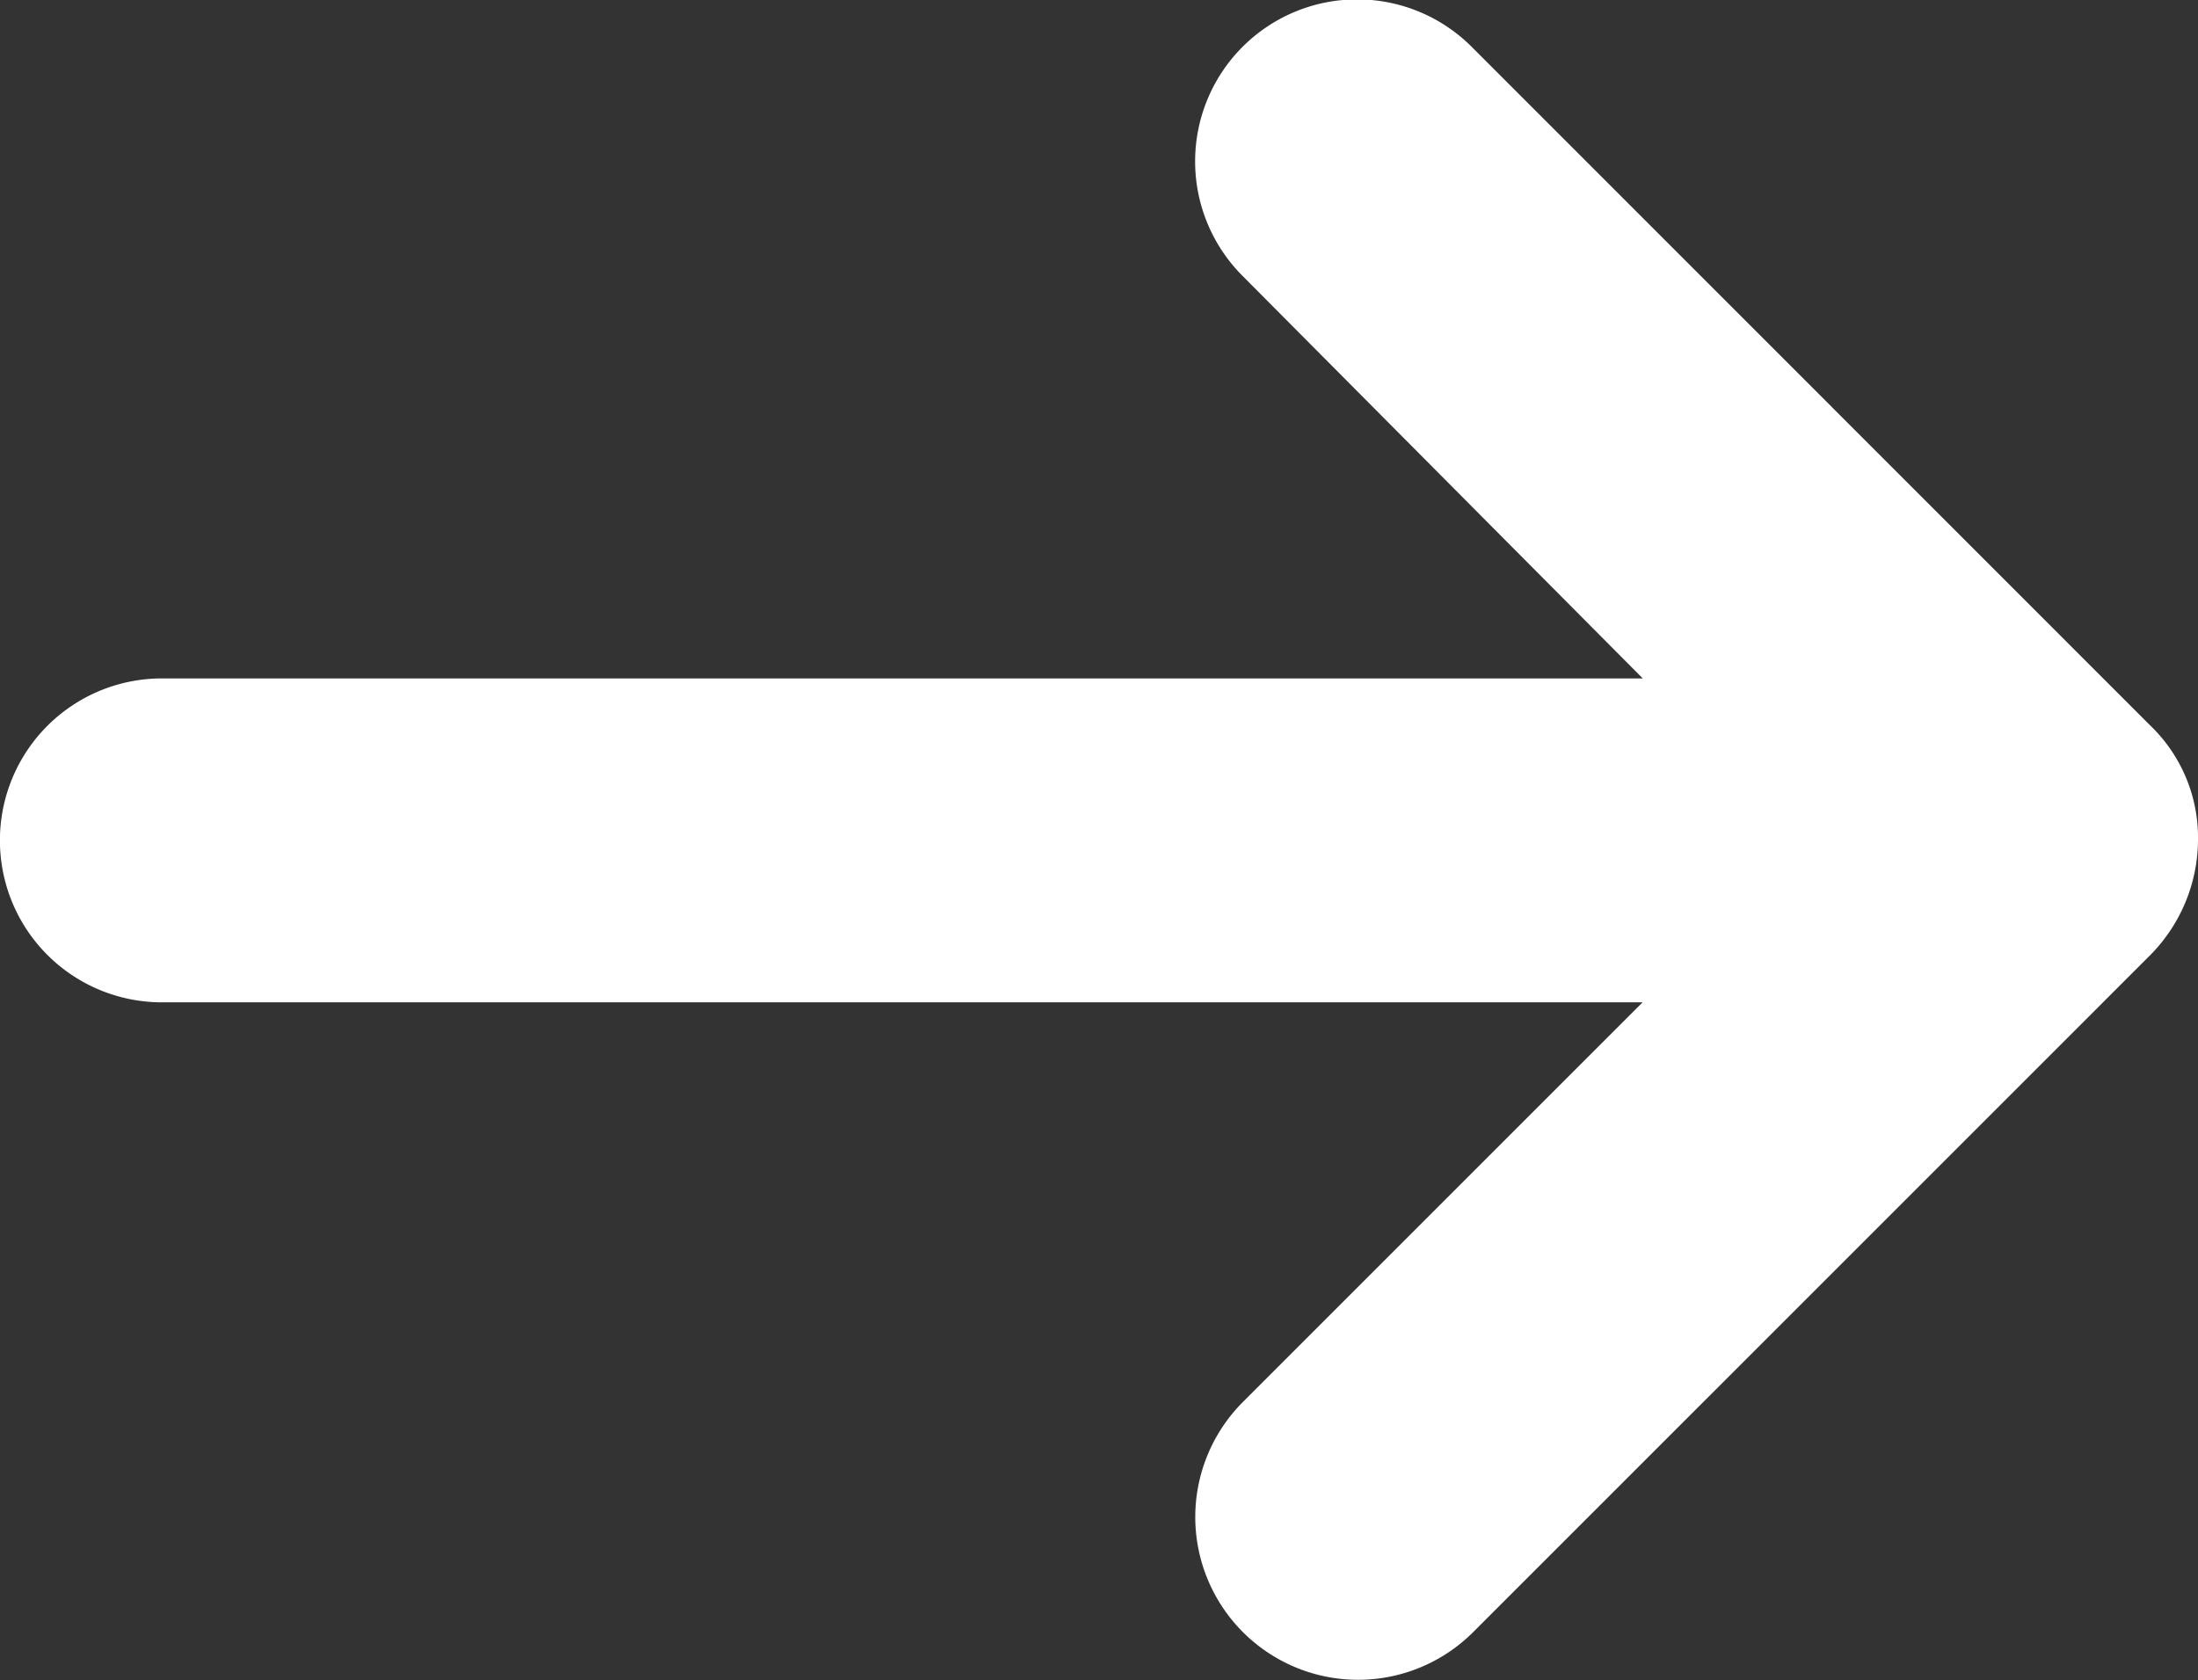
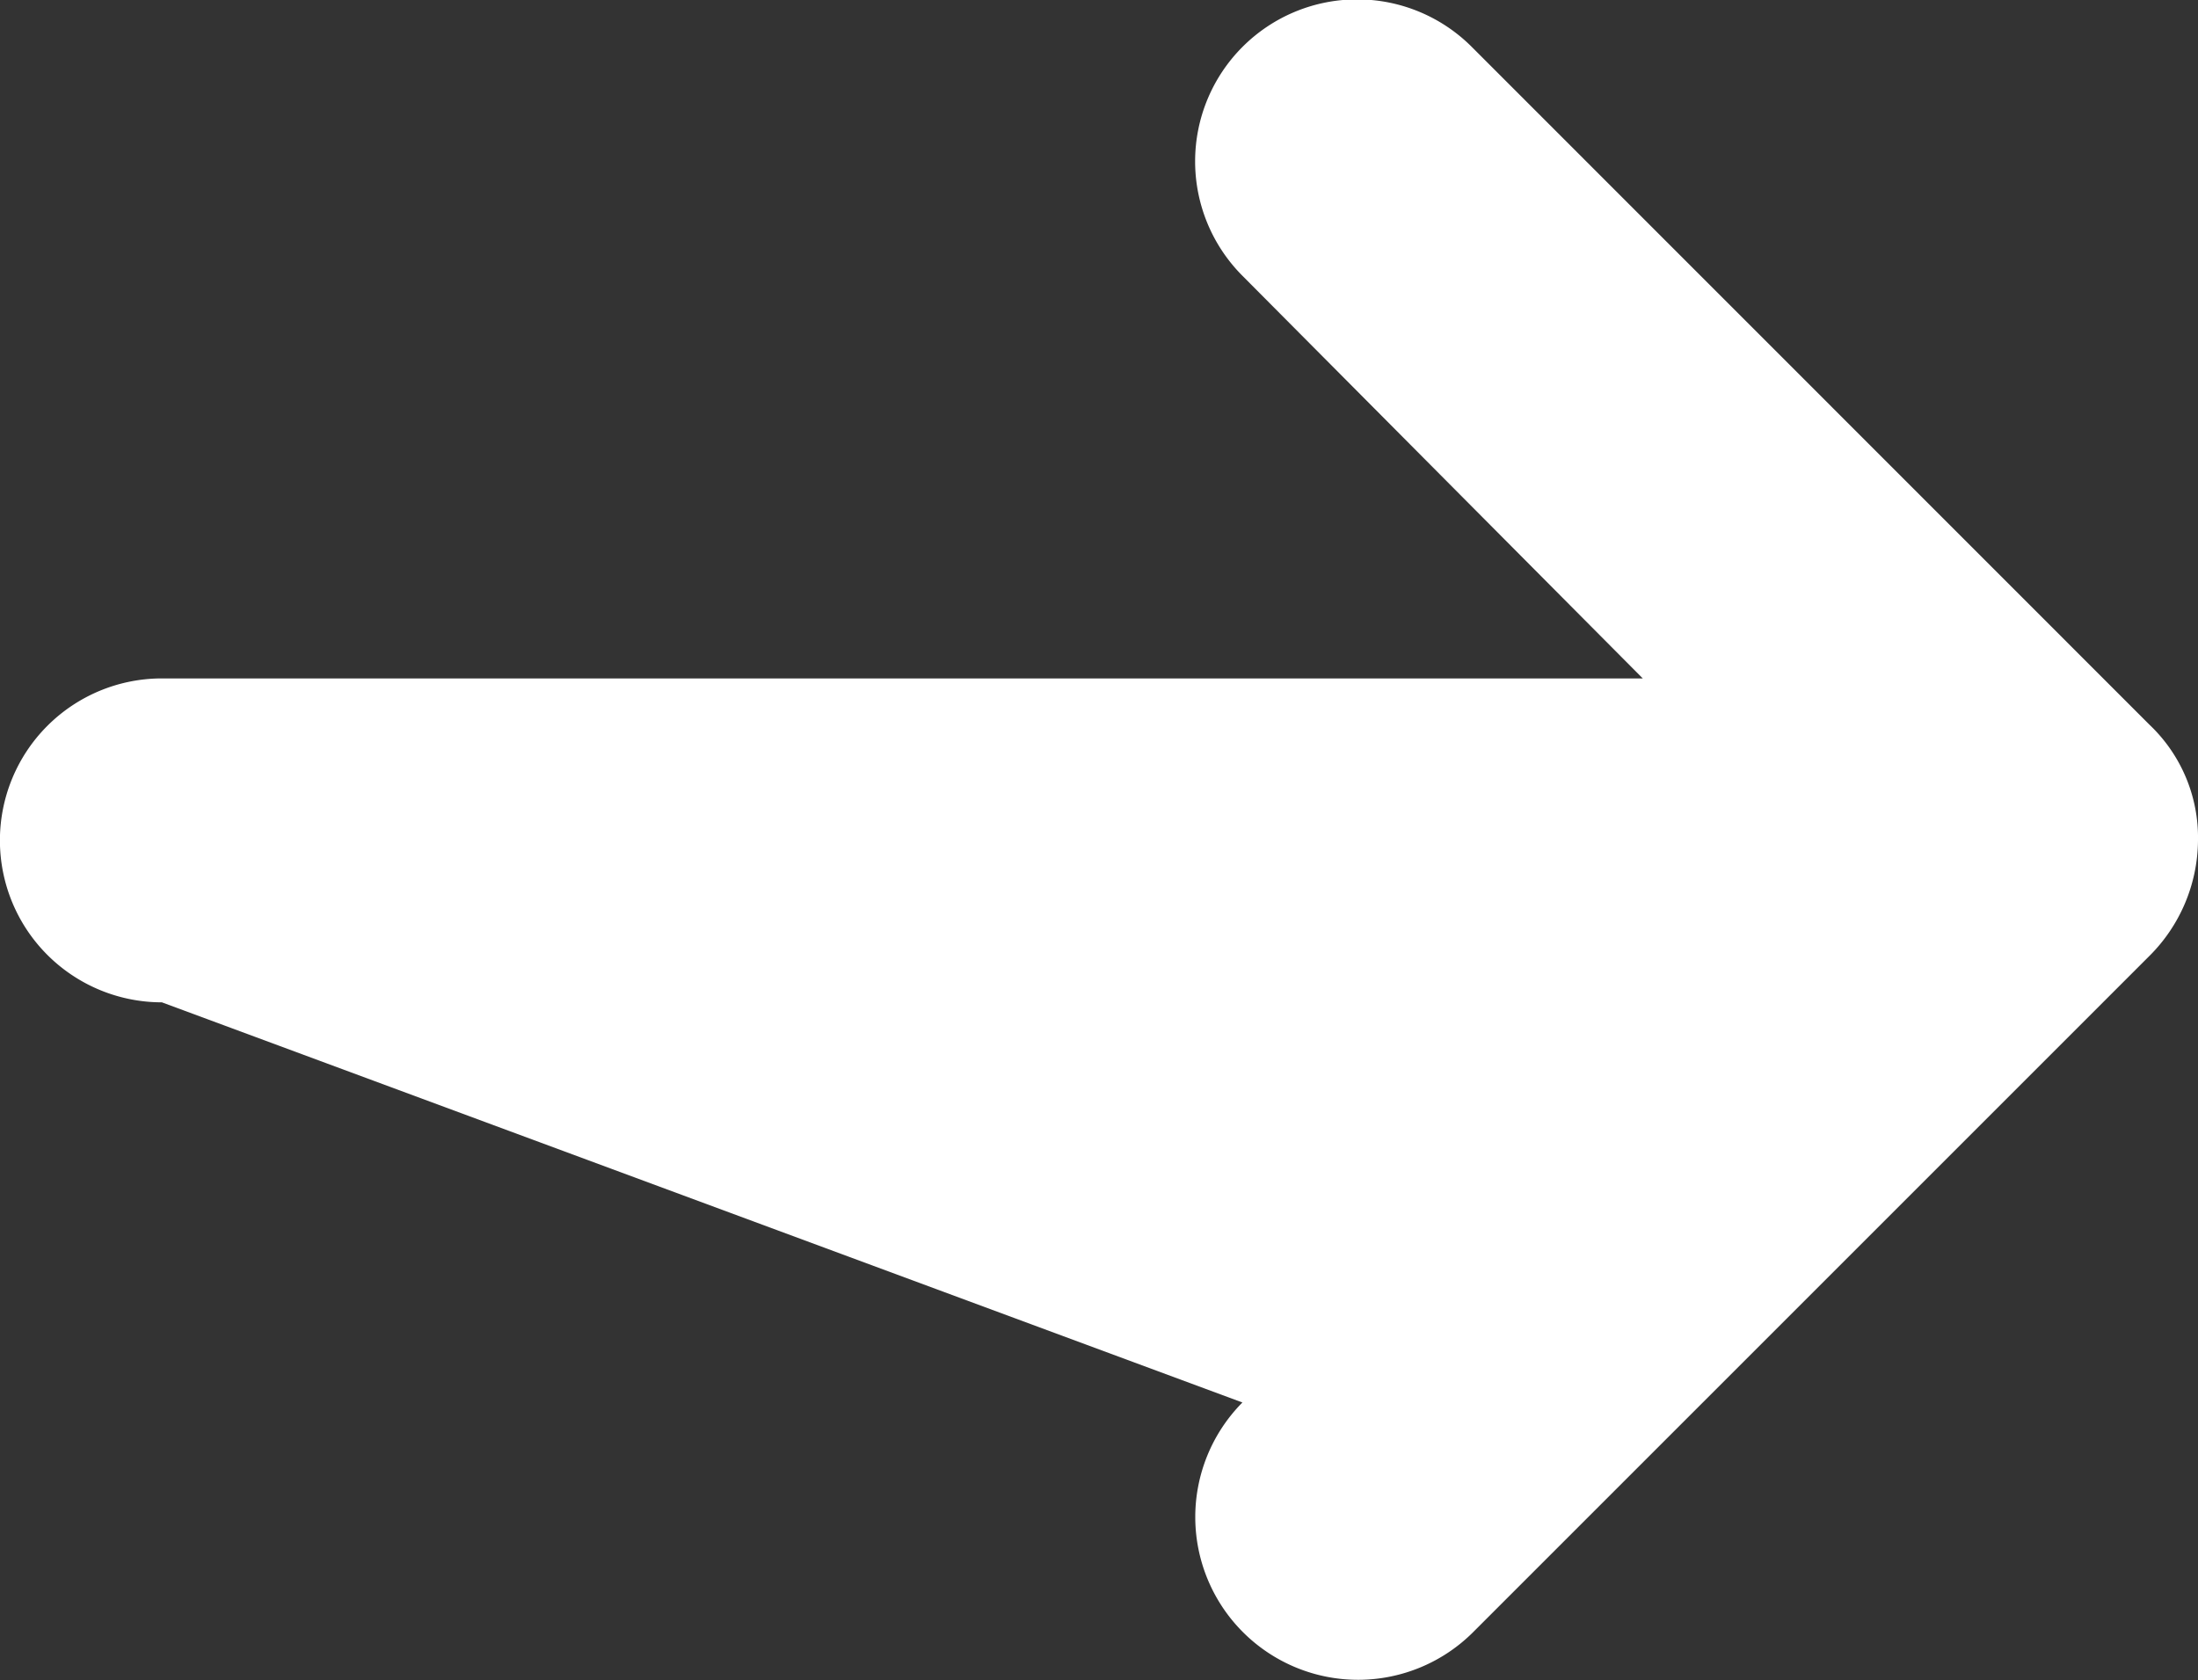
<svg xmlns="http://www.w3.org/2000/svg" width="13.143" height="10.048" viewBox="0 0 13.143 10.048">
  <rect x="0" y="0" width="13.143" height="10.048" fill="#333333" stroke="none" />
  <g id="noun_Arrow_1920806" transform="translate(-2.5 -13.675)">
    <g id="Group_611" data-name="Group 611" transform="translate(2.5 13.675)">
-       <path id="Path_7590" data-name="Path 7590" d="M15.353,18.009,11.3,13.955a.968.968,0,0,0-1.37,1.37l2.393,2.407H3.468a.968.968,0,1,0,0,1.937h8.854L9.929,22.062a.973.973,0,1,0,1.383,1.37l4.04-4.04a.985.985,0,0,0,.291-.692A.93.93,0,0,0,15.353,18.009Z" transform="translate(-2.5 -13.675)" fill="#fff" />
+       <path id="Path_7590" data-name="Path 7590" d="M15.353,18.009,11.3,13.955a.968.968,0,0,0-1.37,1.37l2.393,2.407H3.468a.968.968,0,1,0,0,1.937L9.929,22.062a.973.973,0,1,0,1.383,1.37l4.04-4.04a.985.985,0,0,0,.291-.692A.93.93,0,0,0,15.353,18.009Z" transform="translate(-2.5 -13.675)" fill="#fff" />
    </g>
  </g>
</svg>